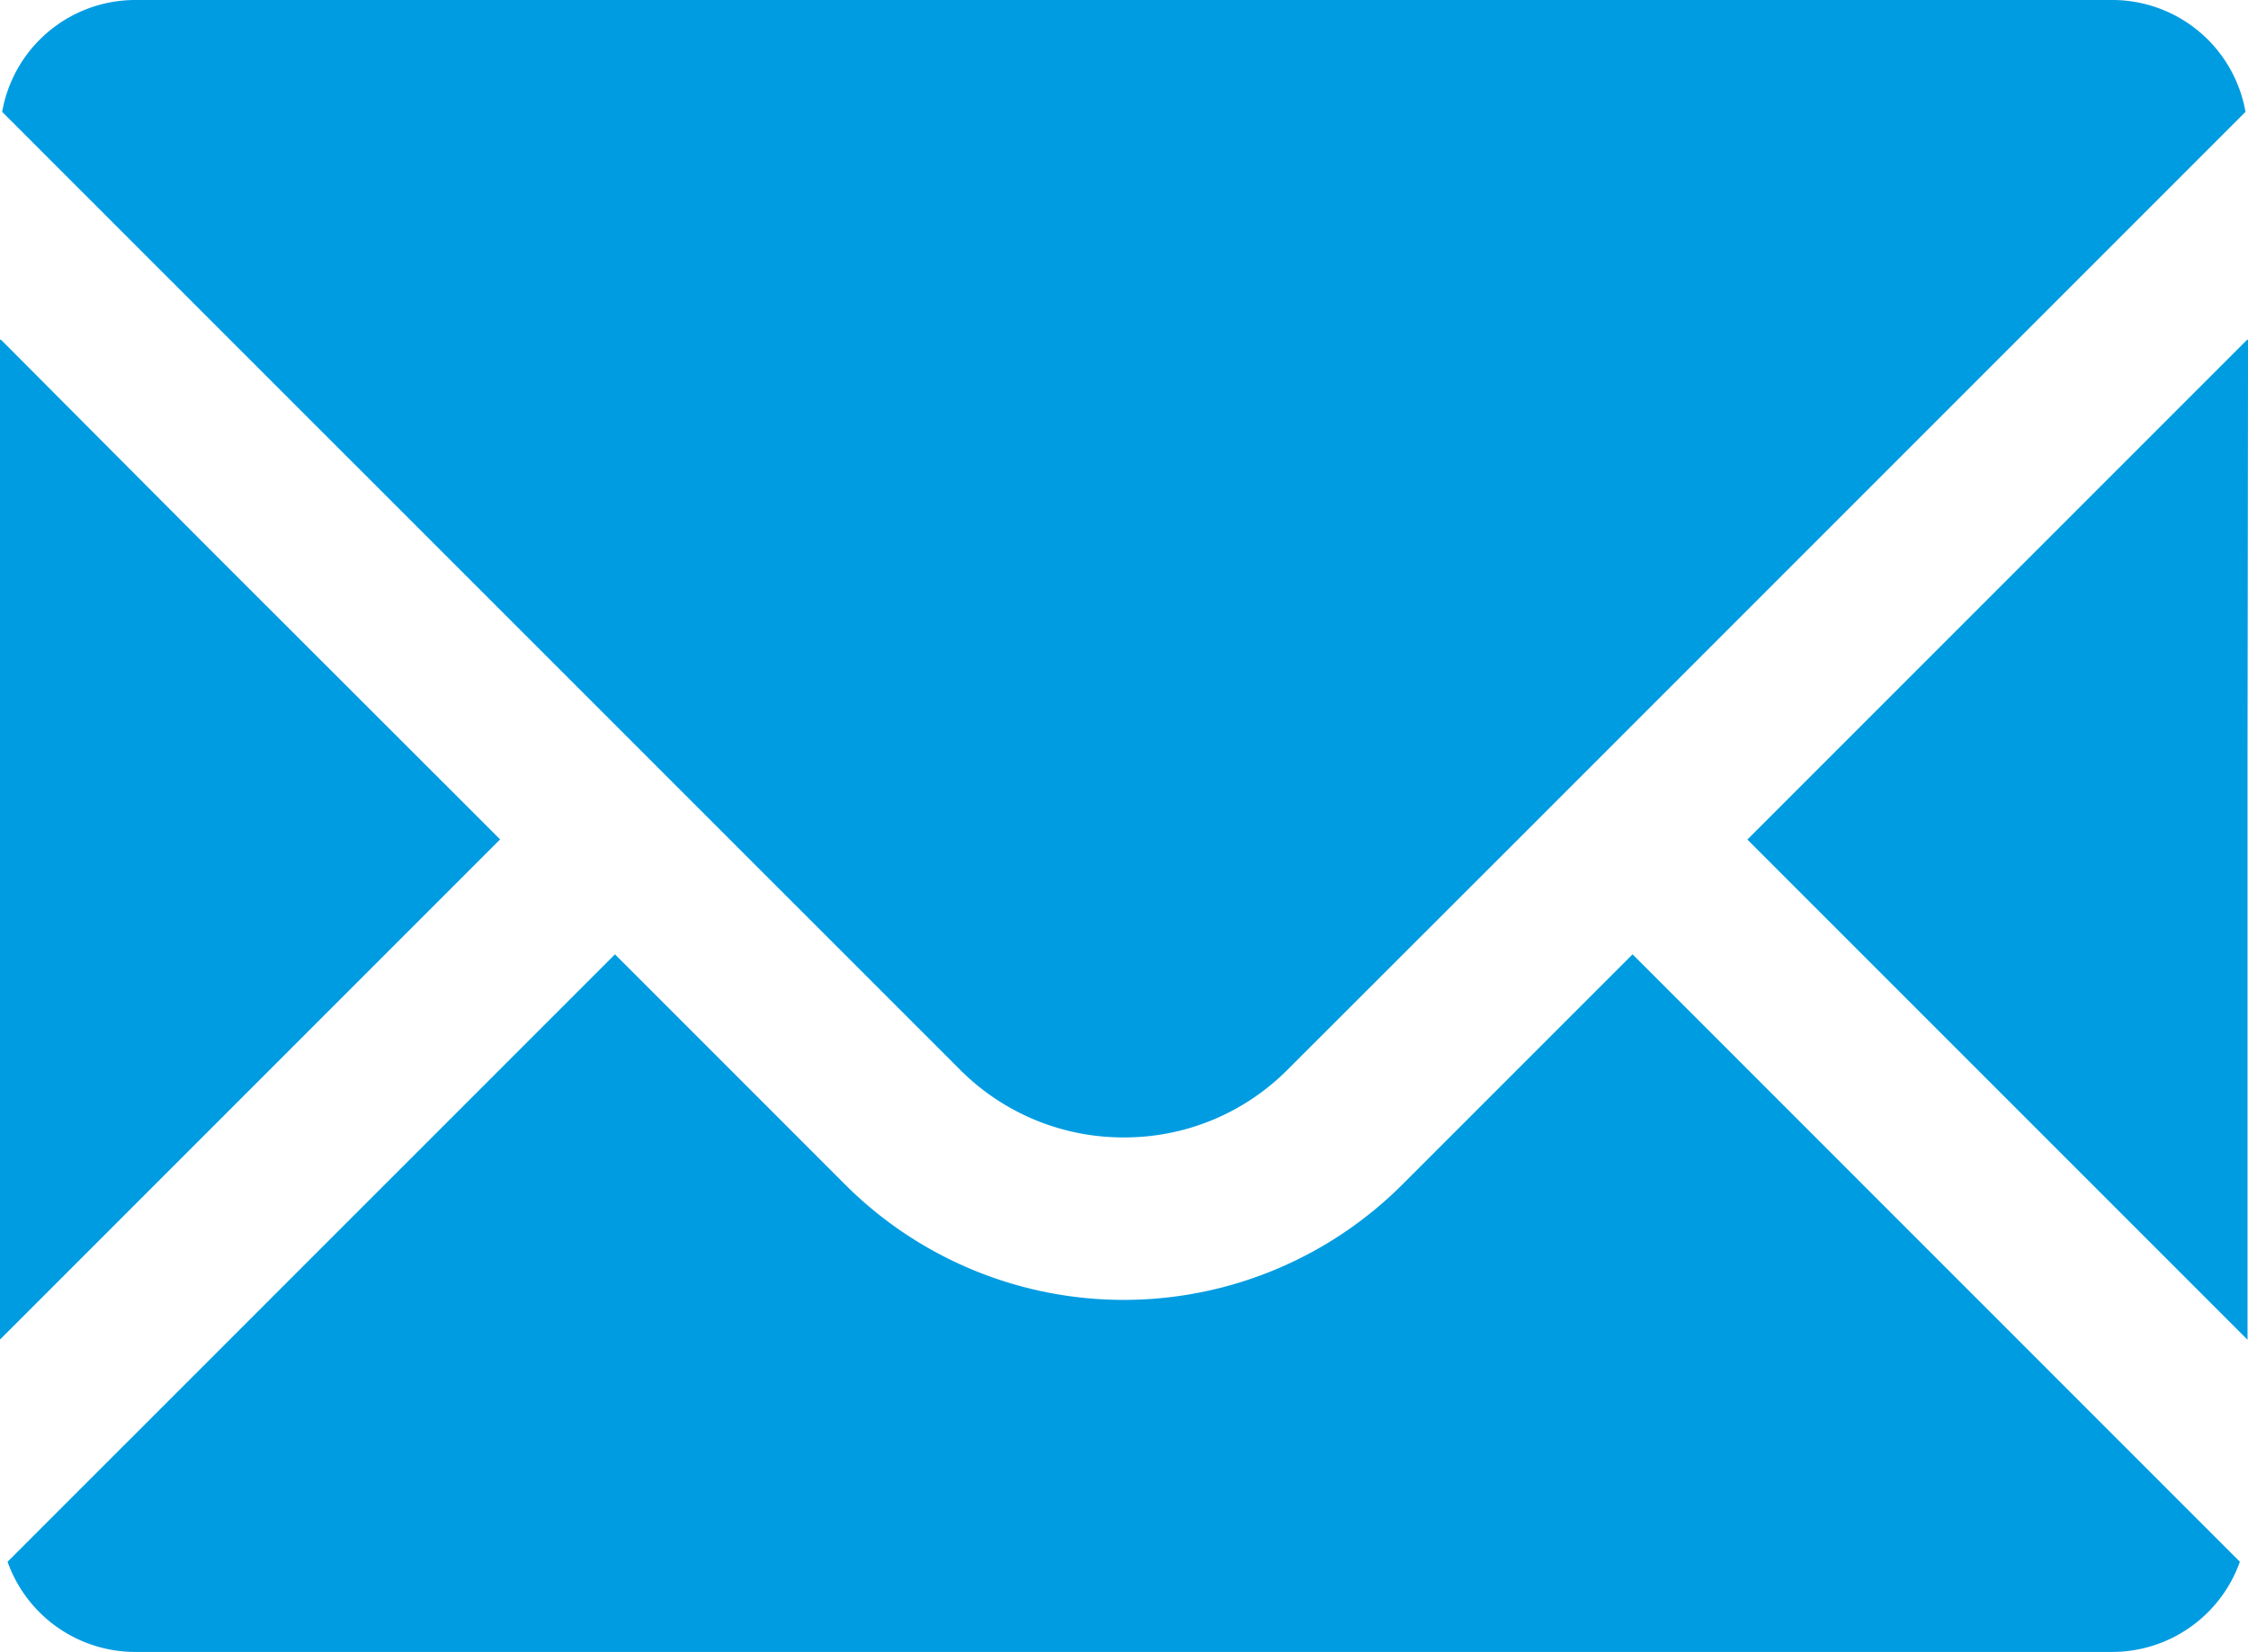
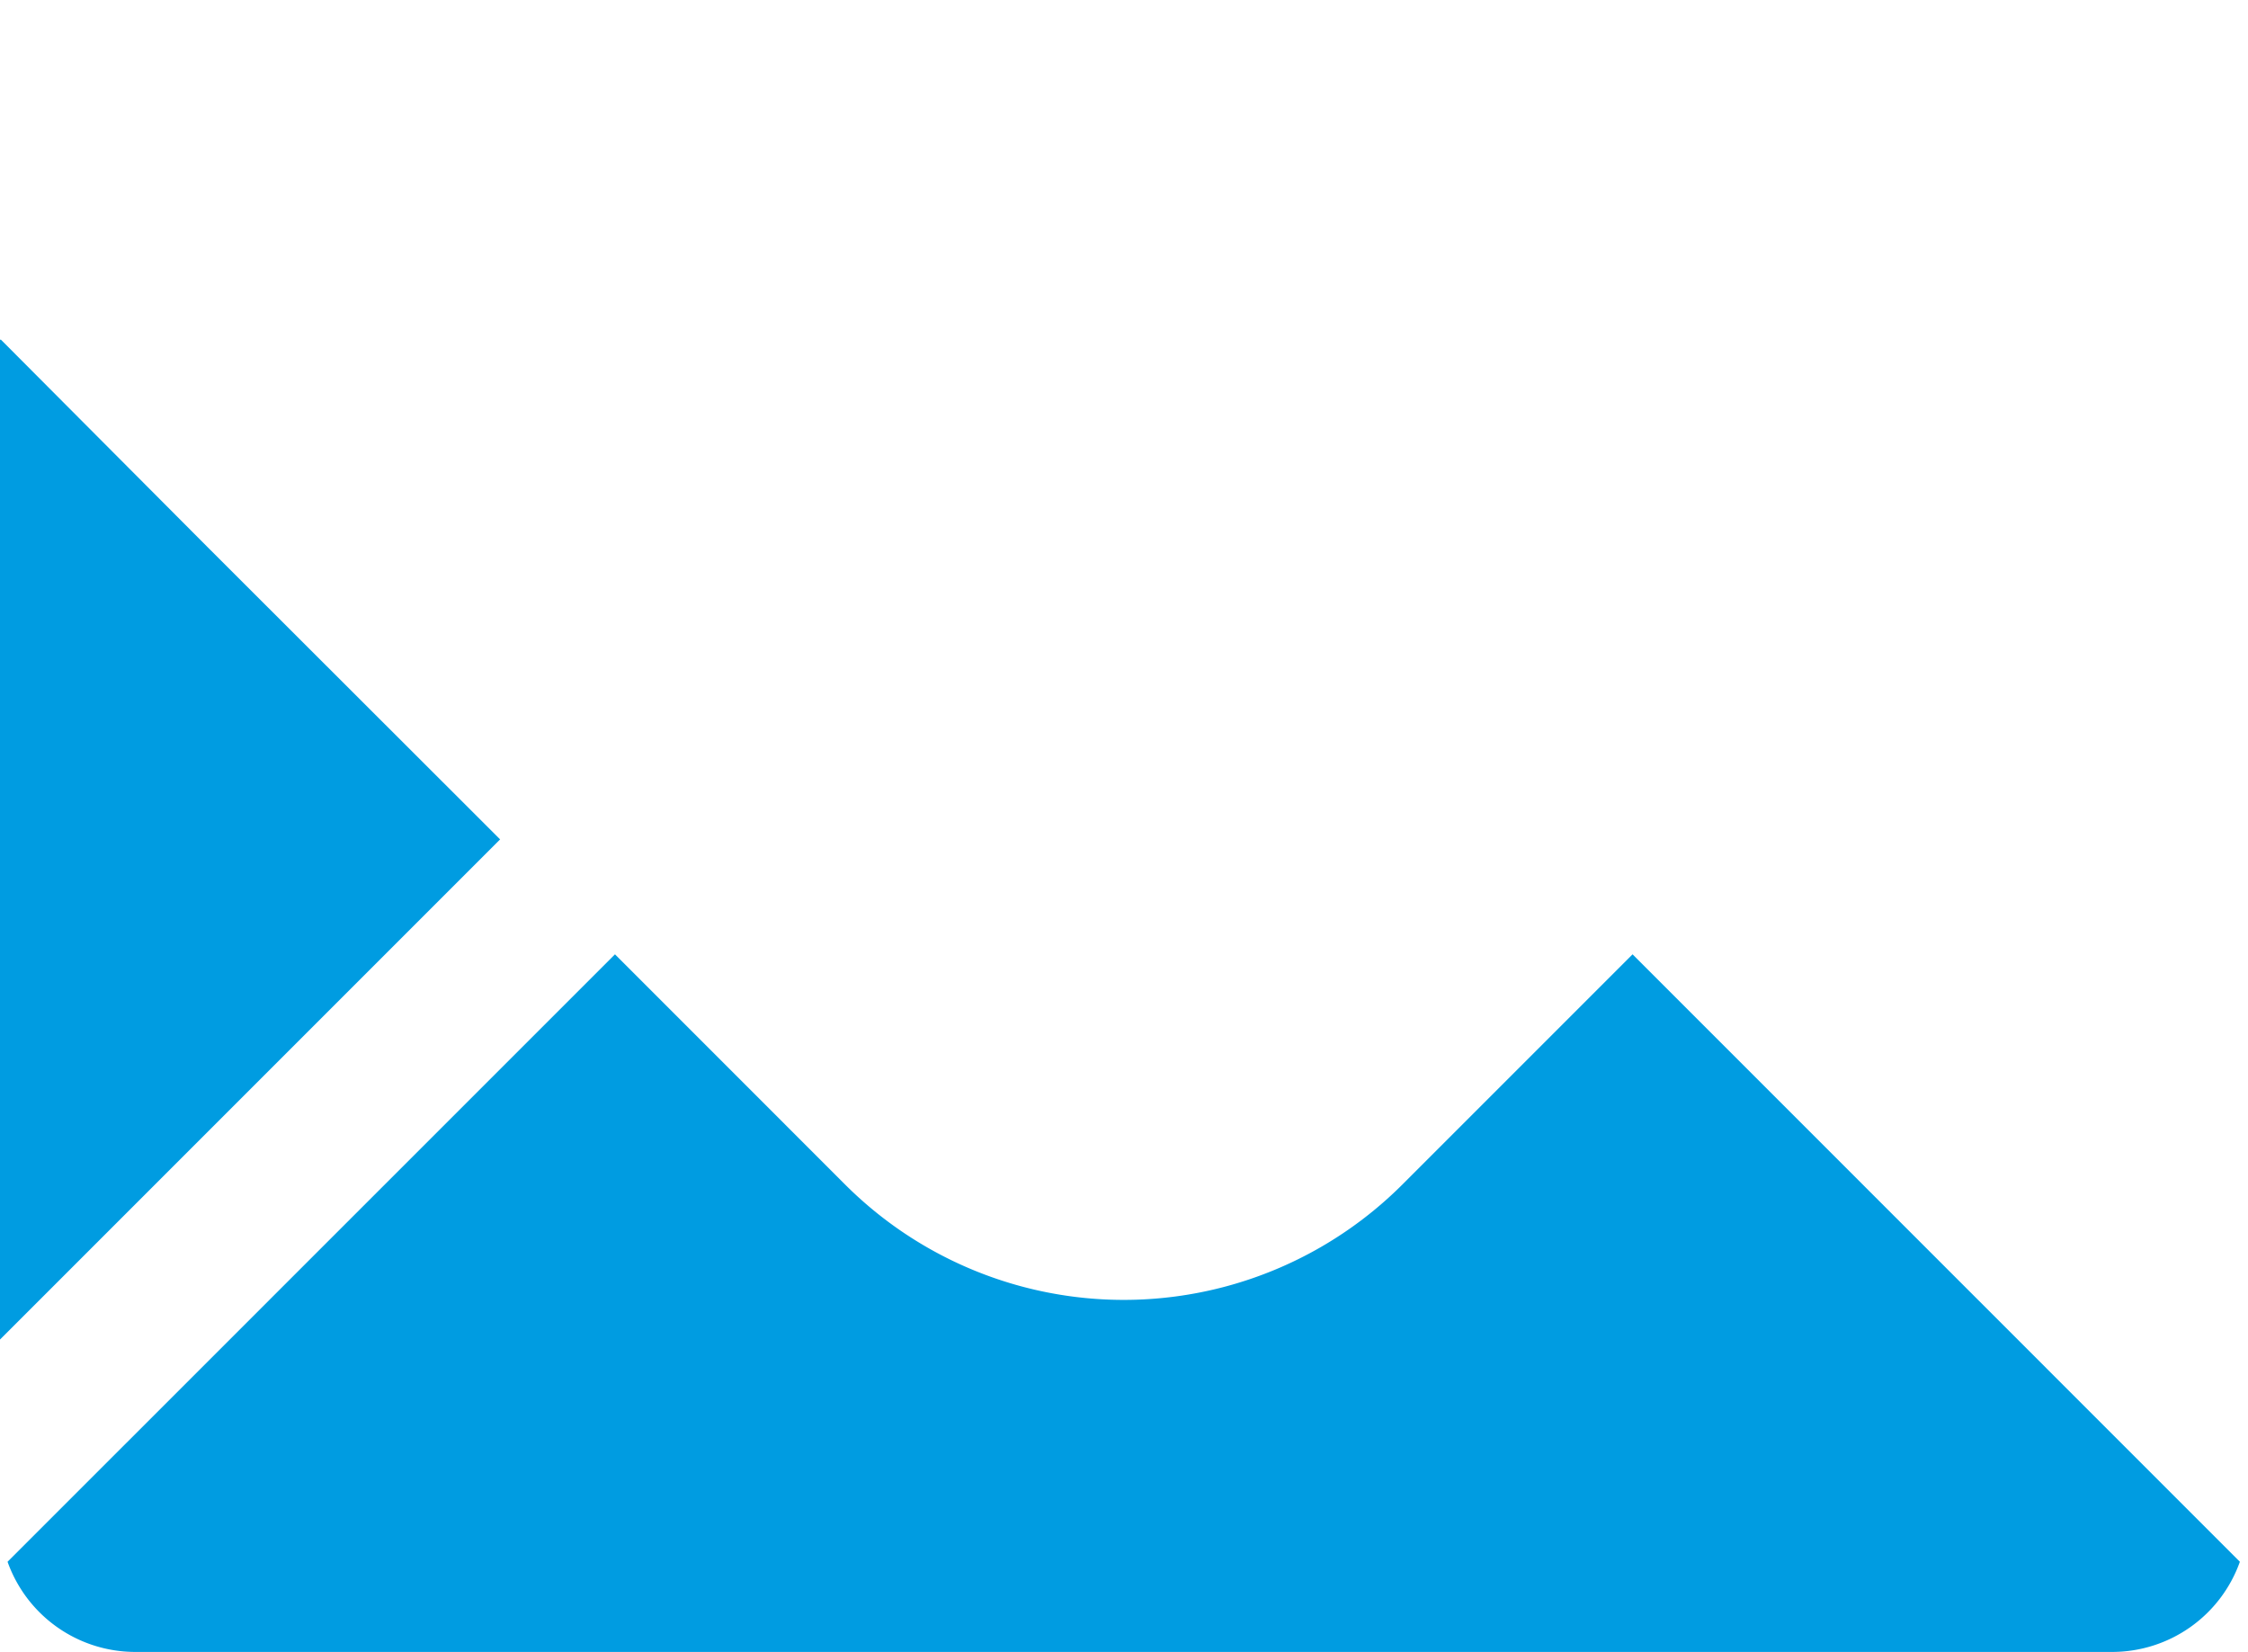
<svg xmlns="http://www.w3.org/2000/svg" width="52.034" height="38.233" viewBox="0 0 52.034 38.233">
  <g id="グループ_538" data-name="グループ 538" transform="translate(-155.14 -181.89)">
-     <path id="パス_2169" data-name="パス 2169" d="M181.3,208.215a5.32,5.32,0,0,0,3.792-1.573l5.327-5.321,16.841-16.842a3.131,3.131,0,0,0-3.084-2.589H158.417a3.131,3.131,0,0,0-3.083,2.589L177.5,206.642A5.333,5.333,0,0,0,181.3,208.215Z" transform="translate(-0.144)" fill="#009ce1" />
    <path id="パス_2170" data-name="パス 2170" d="M159.938,217.156l-4.782-4.8v.016l-.016-.016v23.147l11.576-11.576Z" transform="translate(0 -22.61)" fill="#009ce1" />
    <path id="パス_2171" data-name="パス 2171" d="M193.445,267.528l-.011-.012-5.322,5.322a9.125,9.125,0,0,1-12.912,0l-5.309-5.31h0l-.011-.012L155.82,281.575a3.138,3.138,0,0,0,2.958,2.087h45.755a3.138,3.138,0,0,0,2.958-2.087l-14.046-14.047Z" transform="translate(-0.505 -63.539)" fill="#009ce1" />
-     <path id="パス_2172" data-name="パス 2172" d="M323.513,212.359v-.023l-11.577,11.577,11.577,11.577V221.935l.012-9.588Z" transform="translate(-116.35 -22.592)" fill="#009ce1" />
  </g>
</svg>